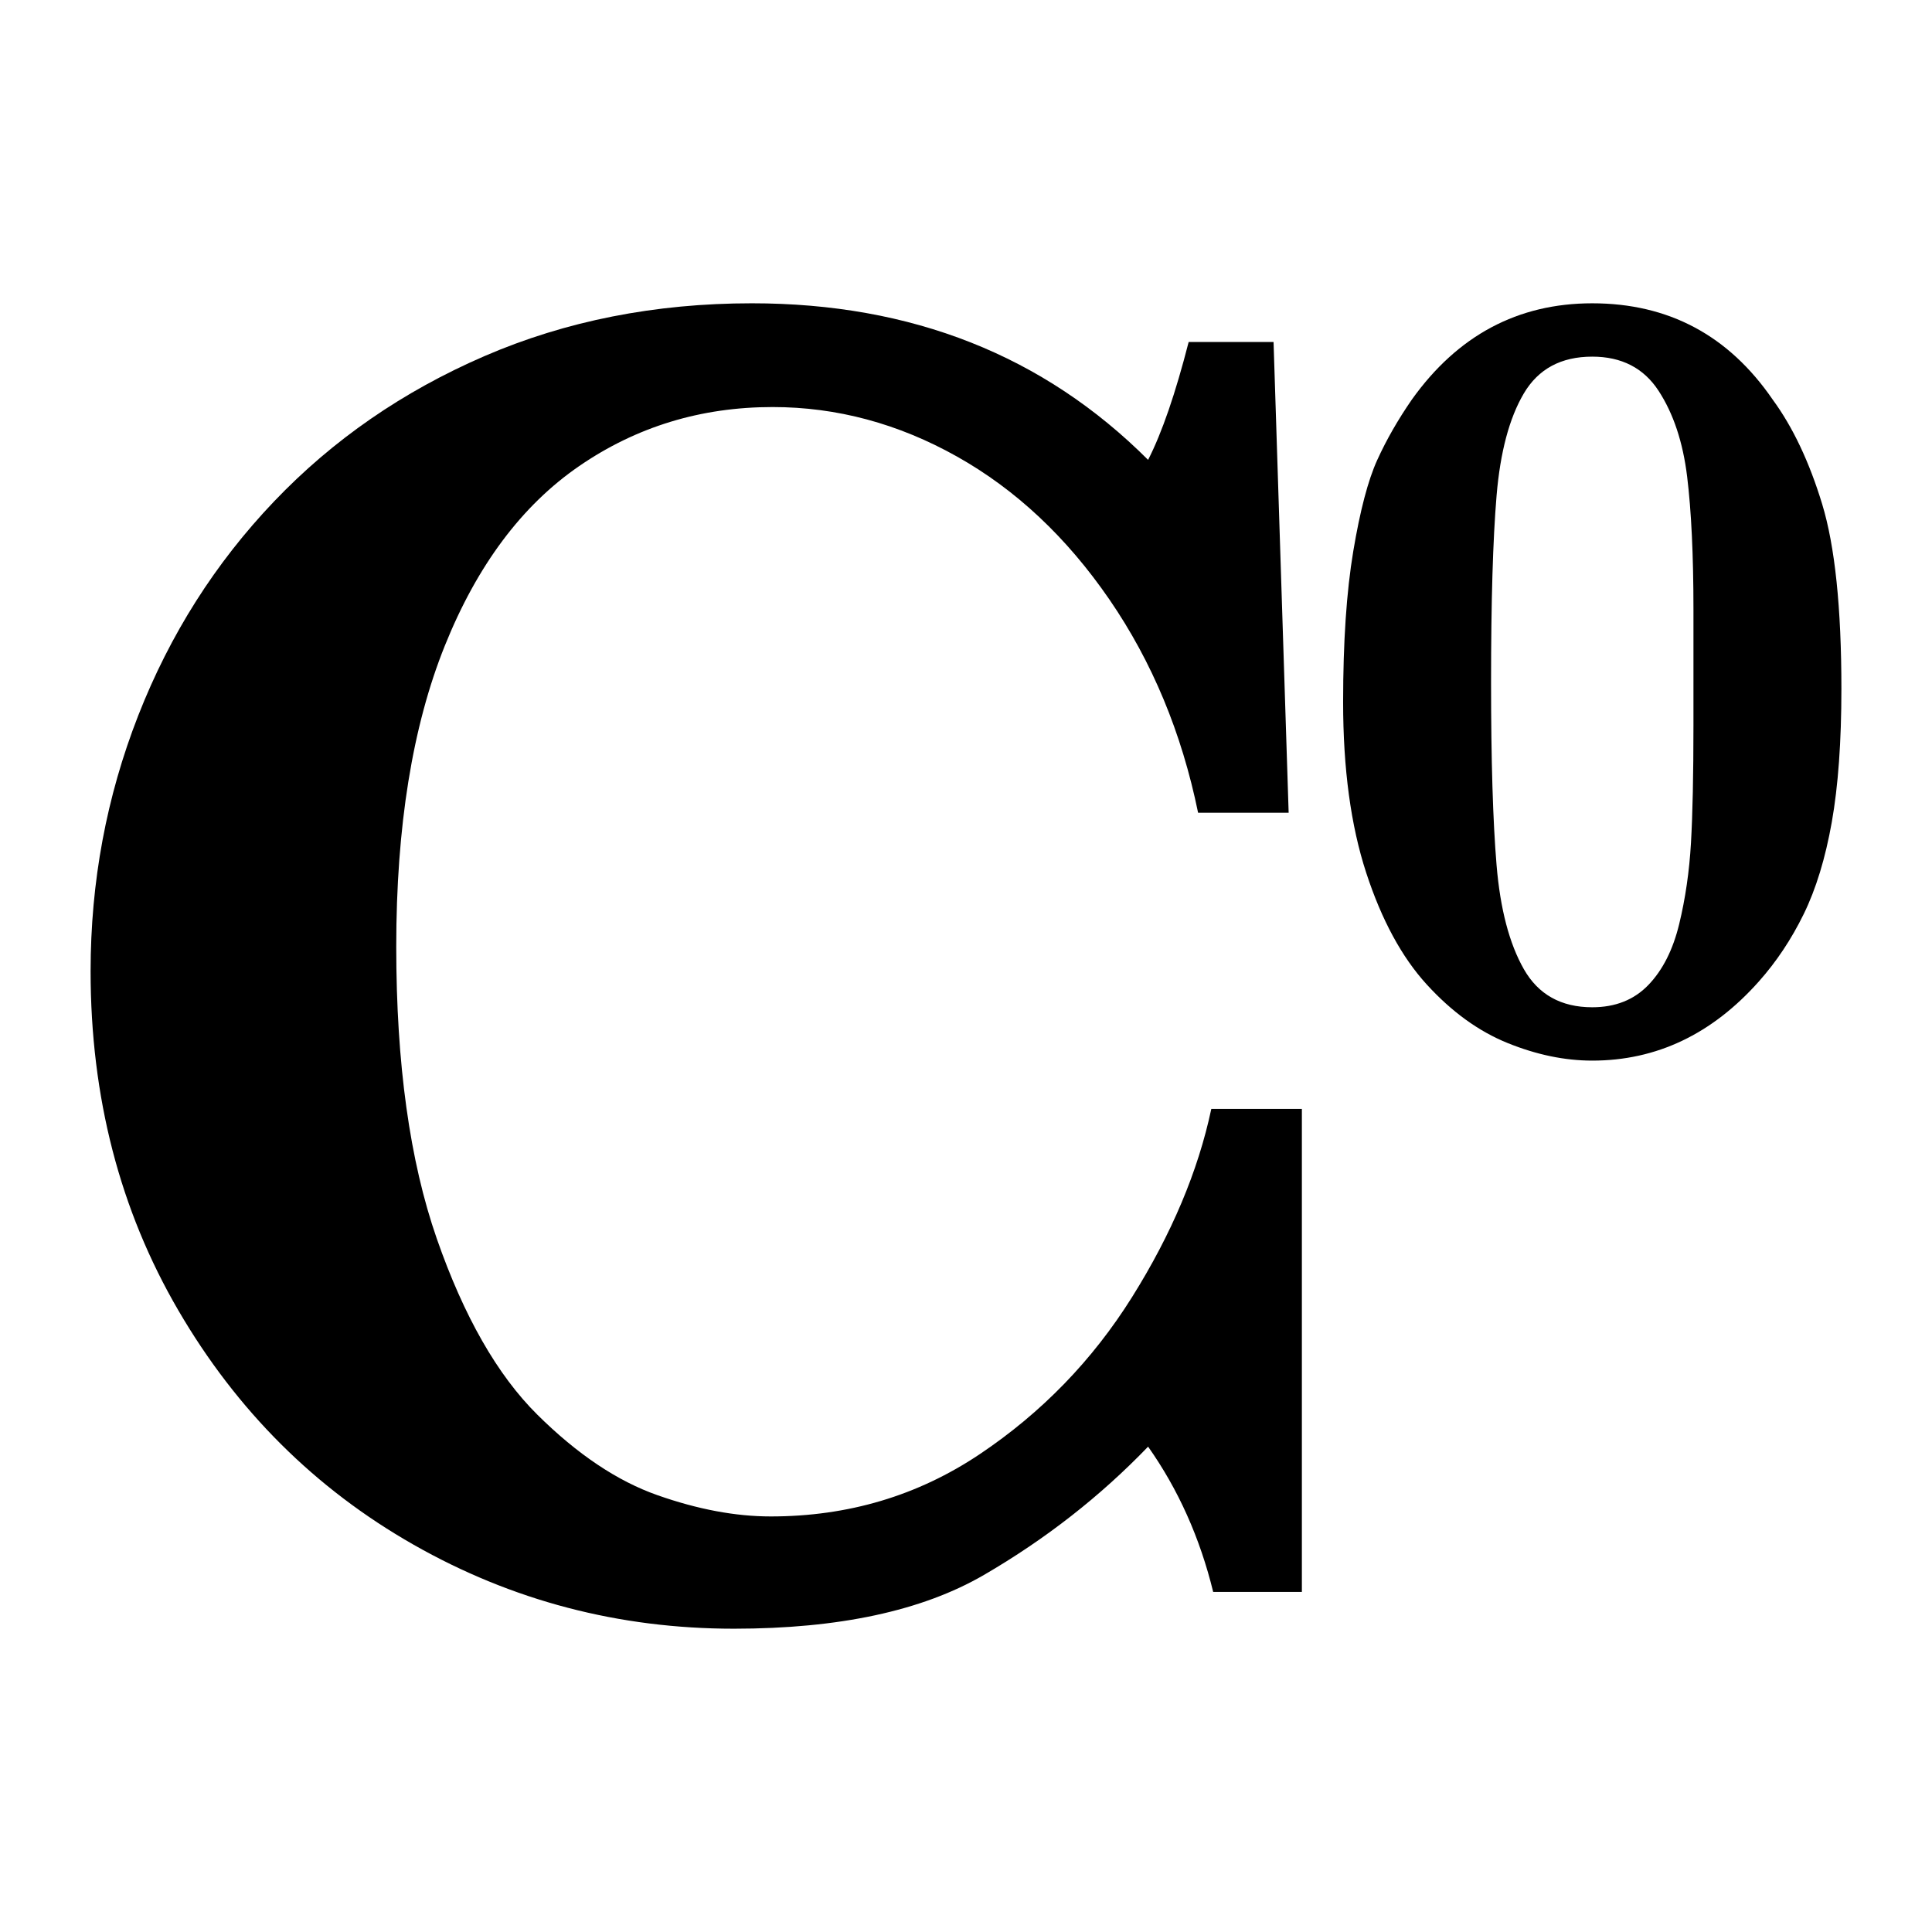
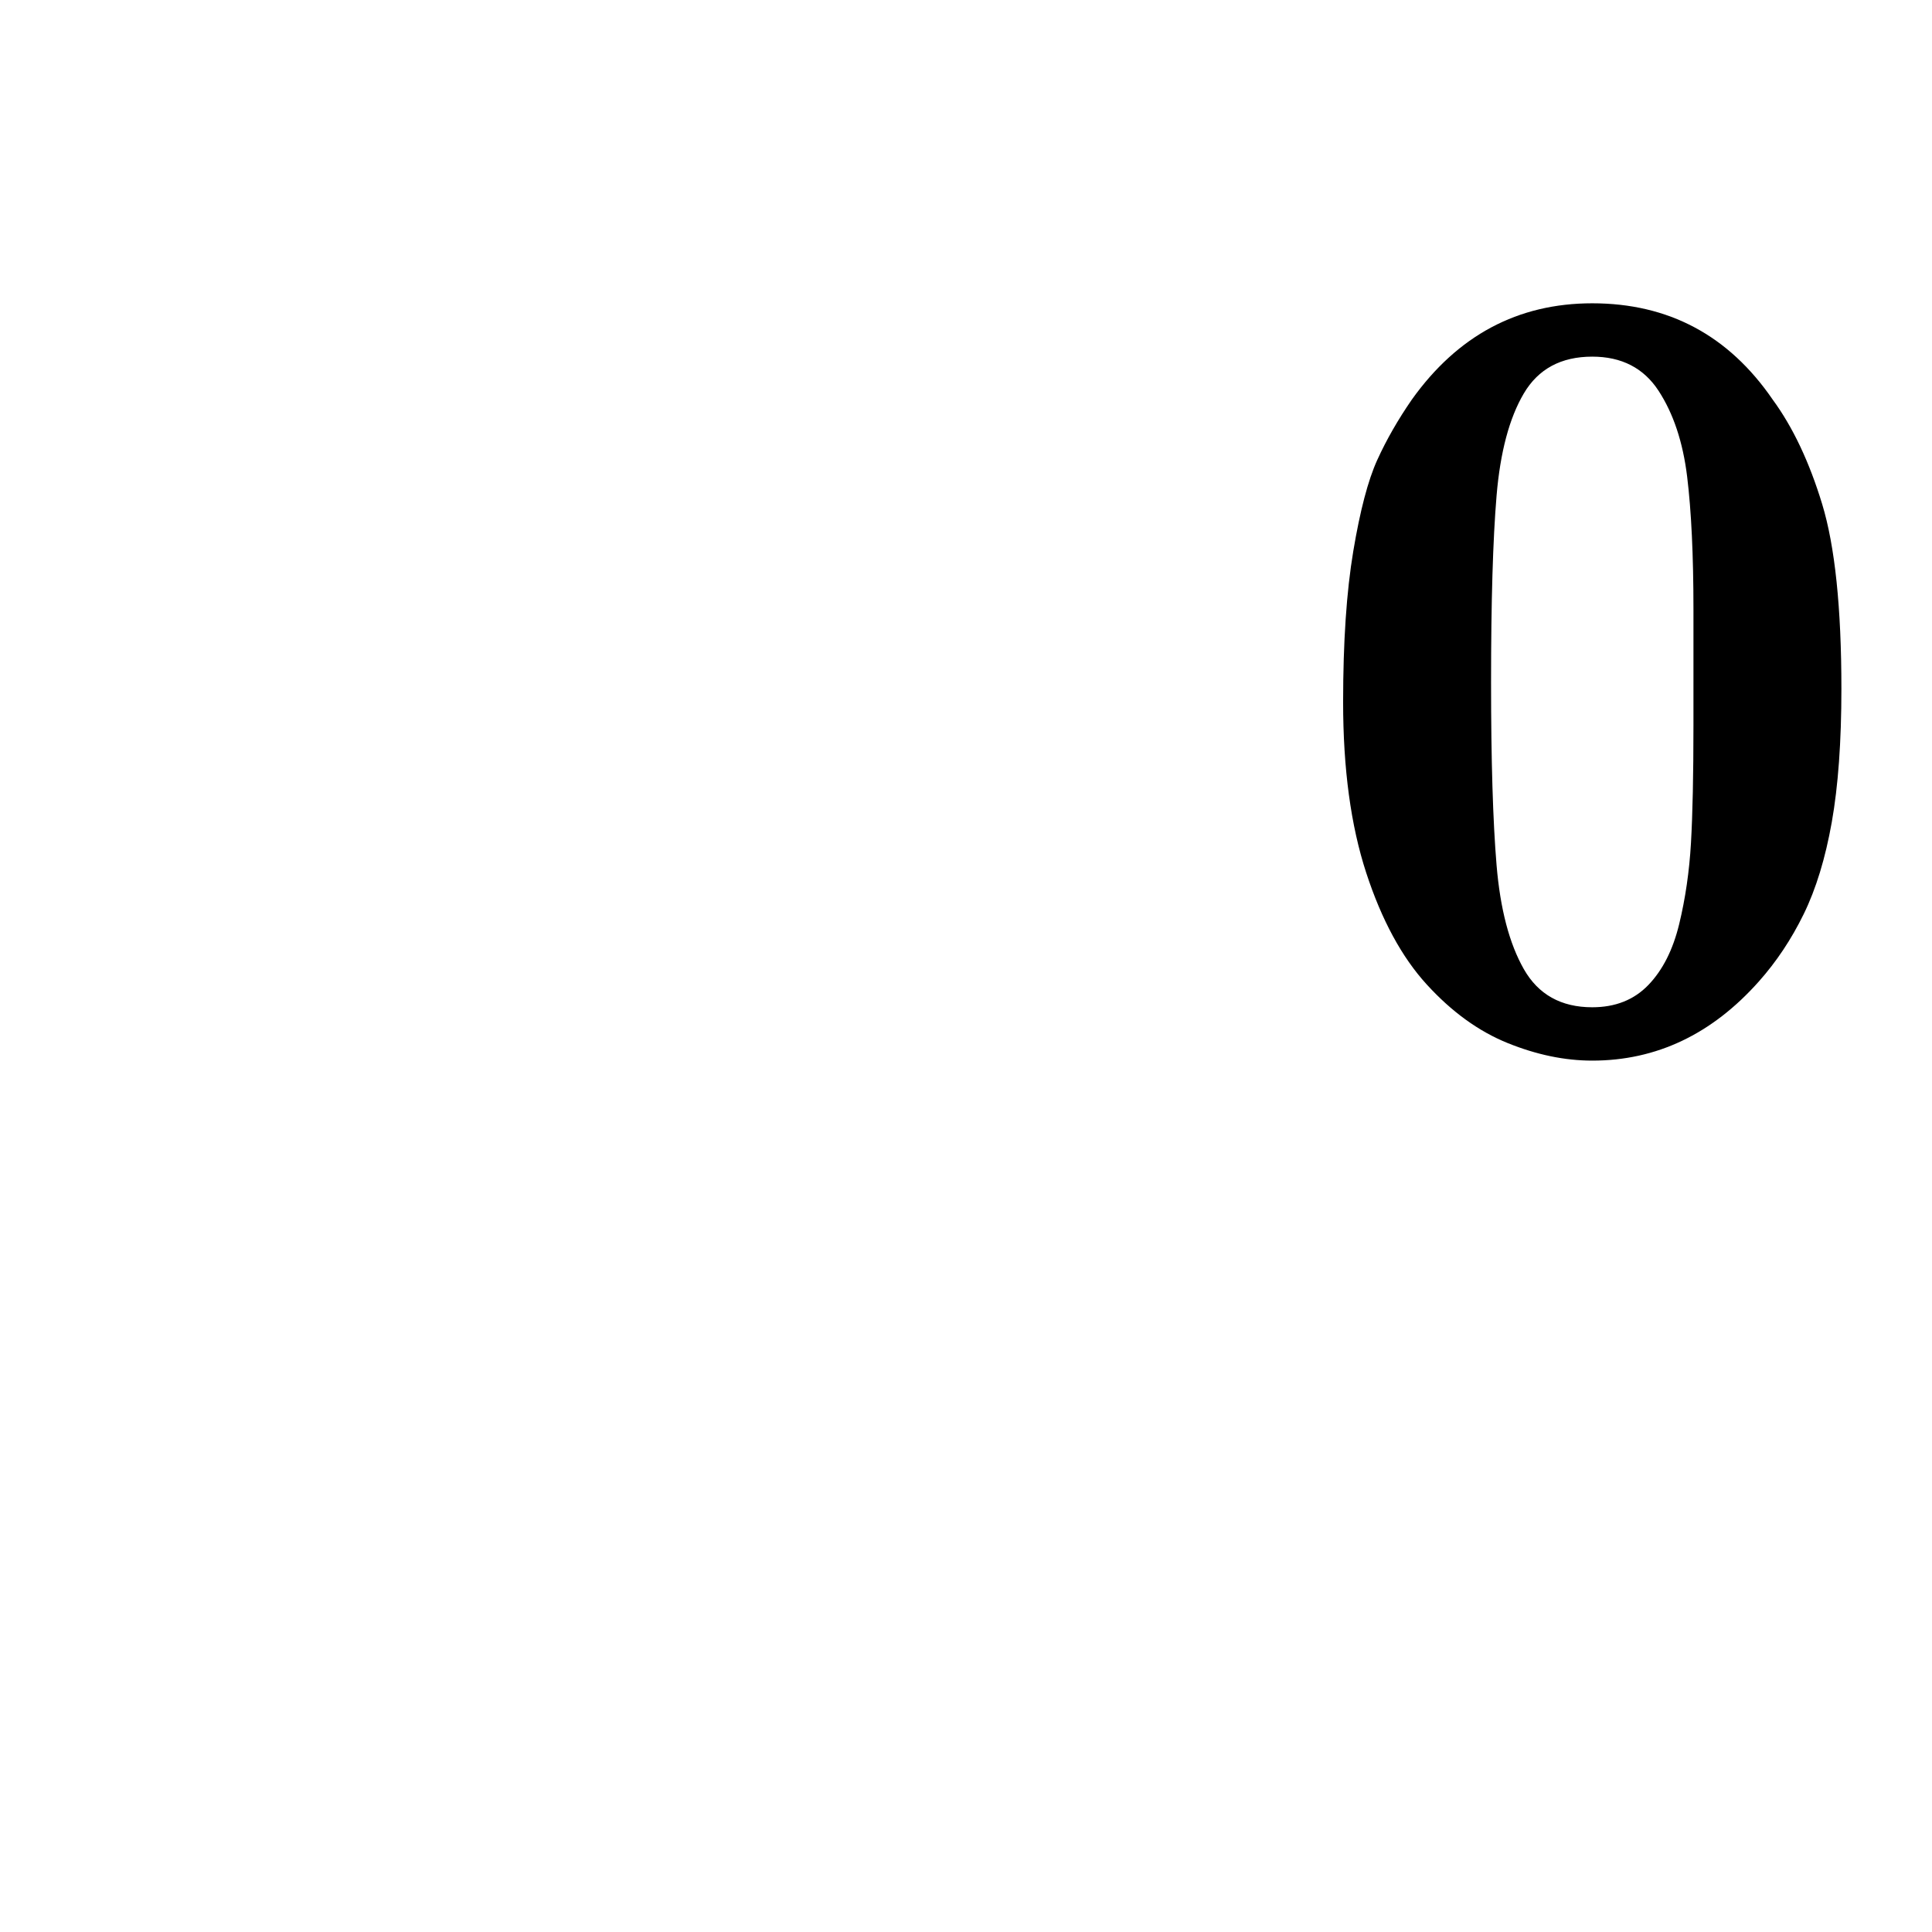
<svg xmlns="http://www.w3.org/2000/svg" id="a" data-name="Layer 1" width="1000" height="1000" viewBox="0 0 1000 1000">
-   <path d="M673.847,823.969h-45.906c-6.844-27.984-18.062-53.047-33.688-75.188-24.75,25.719-53.062,47.859-84.969,66.406s-75.031,27.828-129.391,27.828c-59.578,0-114.844-14.484-165.781-43.453s-91.547-69.406-121.812-121.328c-30.281-51.922-45.406-110.438-45.406-175.547,0-46.219,8.219-90.328,24.656-132.328,16.438-41.984,39.875-78.922,70.312-110.828s66.719-56.969,108.875-75.203c42.156-18.219,88.297-27.344,138.438-27.344,82.672,0,151.031,27.016,205.078,81.047,7.156-13.984,14.156-34.328,21-61.031h43.938l7.812,243.656h-46.875c-8.469-41.344-23.766-78.125-45.891-110.344-22.141-32.219-48.422-56.891-78.859-73.984s-62.266-25.641-95.469-25.641c-37.109,0-70.469,10.188-100.094,30.531s-52.828,51.359-69.578,93.016c-16.766,41.672-25.141,93.594-25.141,155.75,0,60.562,6.984,110.938,20.984,151.141s31.328,70.562,52,91.062,41.422,34.422,62.266,41.734c20.828,7.328,40.359,10.984,58.594,10.984,40.031,0,76.094-10.734,108.156-32.219s58.344-48.578,78.844-81.297,34.188-65.188,41.031-97.422h46.875v250Z" />
  <path d="M953.106,356.537c0,27.328-1.664,50.342-4.982,69.032-3.322,18.695-8.162,34.543-14.518,47.54-6.36,13.001-14.092,24.624-23.201,34.872-24.294,27.328-53.046,40.992-86.254,40.992-14.233,0-28.85-3.038-43.839-9.109-14.994-6.071-28.942-16.177-41.847-30.317-12.907-14.136-23.342-33.4-31.312-57.788-7.971-24.383-11.957-53.847-11.957-88.389,0-31.122,1.753-57.169,5.267-78.141,3.51-20.968,7.638-36.673,12.384-47.113,4.741-10.435,10.719-20.874,17.934-31.313,23.721-33.208,54.843-49.817,93.371-49.817,39.471,0,70.598,16.608,93.371,49.817,10.435,14.233,18.975,32.265,25.62,54.087,6.641,21.826,9.964,53.709,9.964,95.648ZM876.53,353.121v-37.576c0-28.084-1.094-51.049-3.273-68.89-2.185-17.836-7.117-32.639-14.803-44.408-7.687-11.765-19.122-17.649-34.303-17.649-16.133,0-27.946,6.36-35.441,19.073-7.499,12.717-12.196,30.366-14.091,52.948-1.899,22.586-2.847,54.754-2.847,96.502,0,40.423.947,71.977,2.847,94.652,1.895,22.68,6.592,40.614,14.091,53.803,7.495,13.192,19.309,19.784,35.441,19.784,11.956,0,21.635-3.843,29.036-11.529,7.401-7.686,12.712-18.169,15.941-31.456,3.225-13.282,5.267-27.328,6.12-42.131.854-14.803,1.281-35.107,1.281-60.919v-22.204Z" />
</svg>